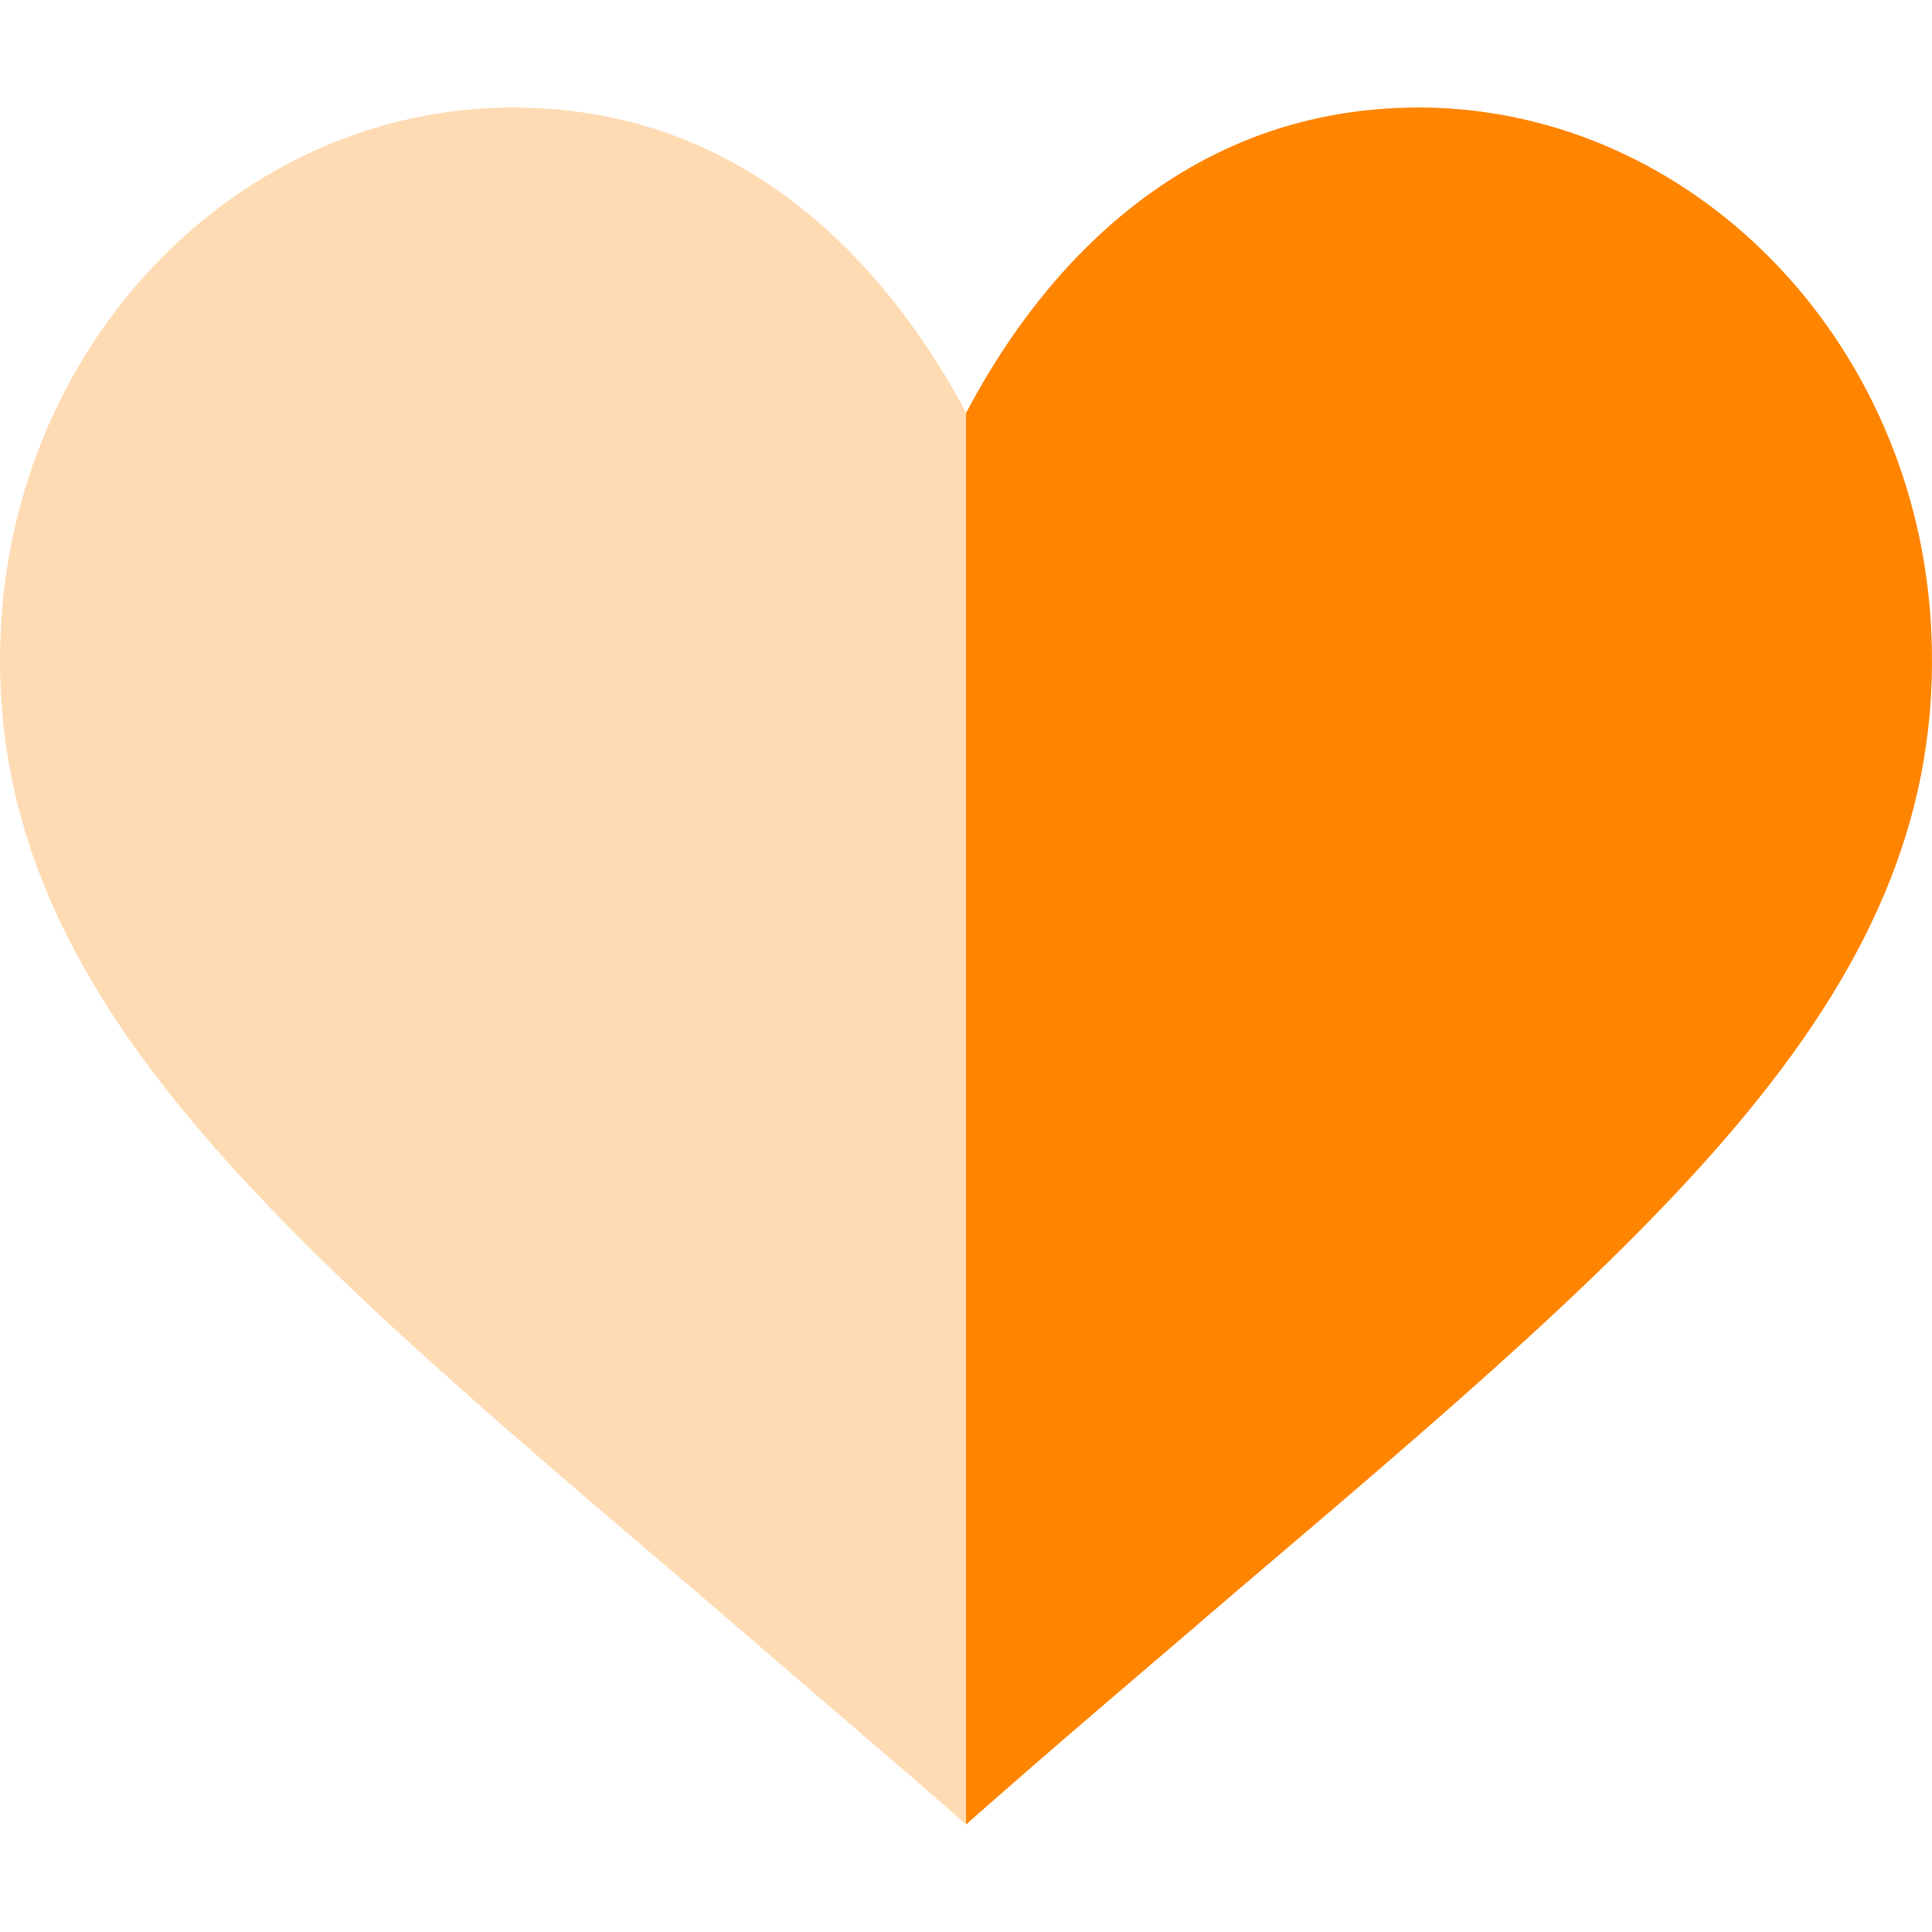
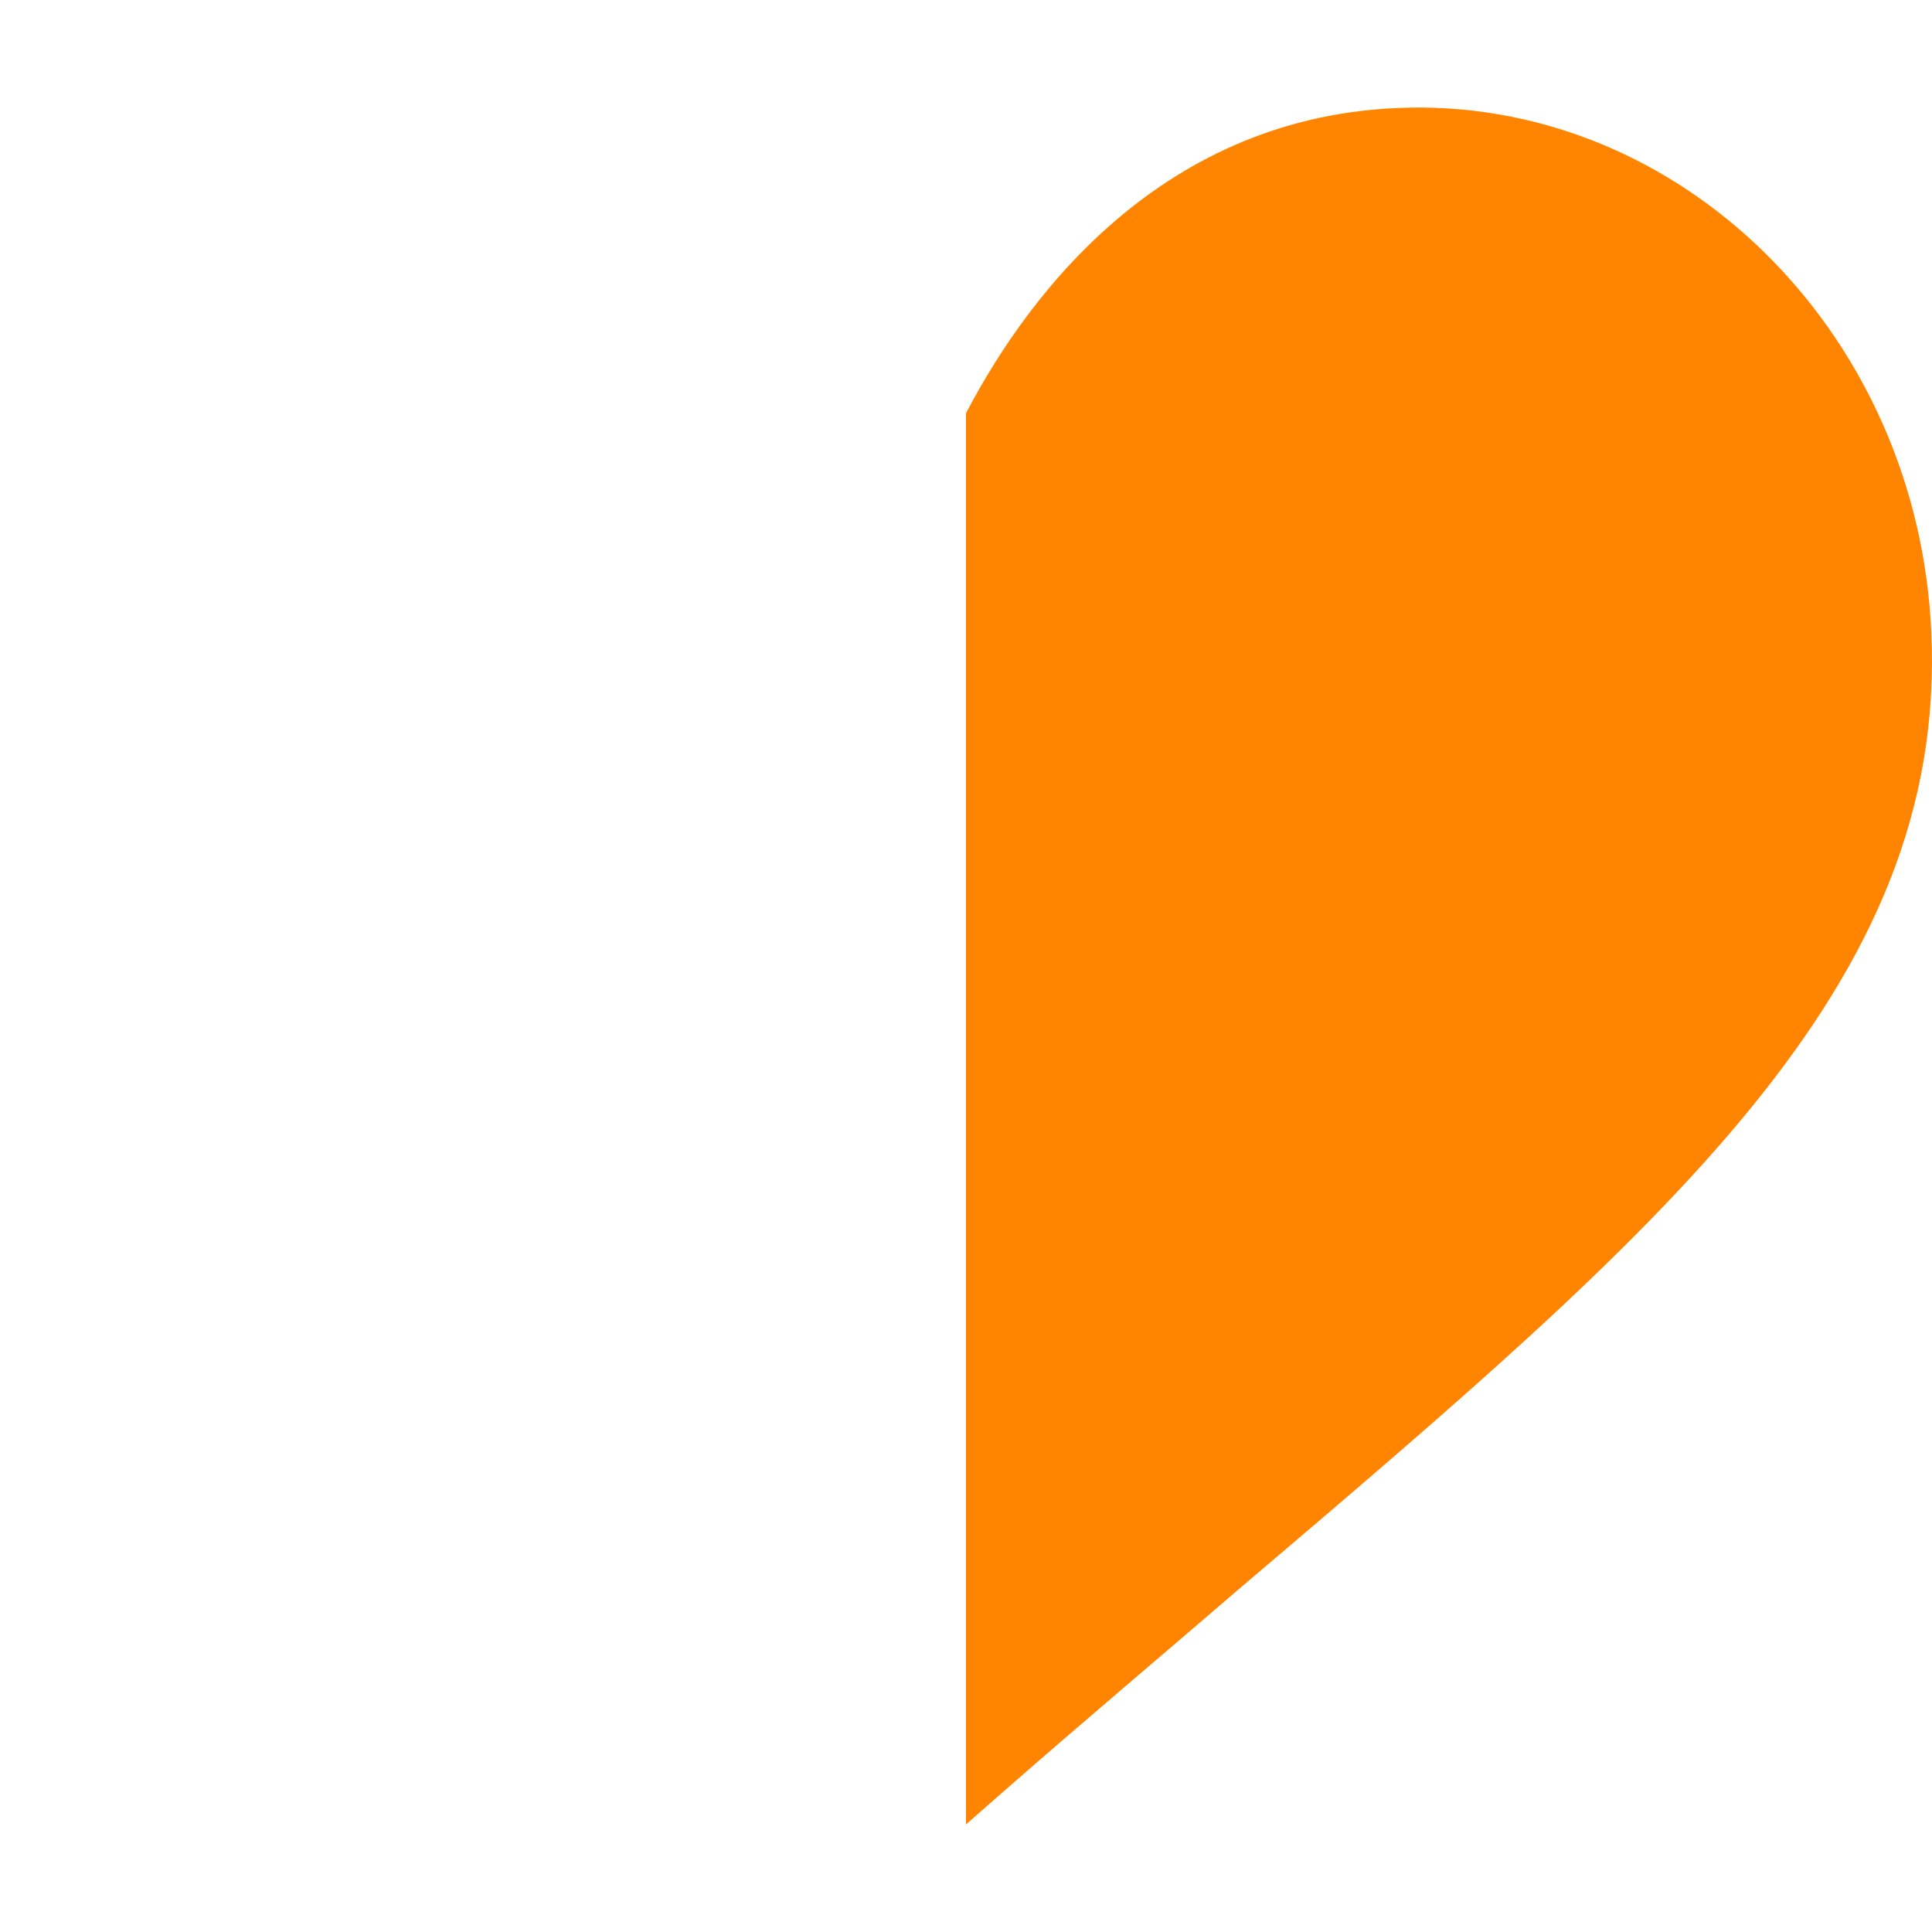
<svg xmlns="http://www.w3.org/2000/svg" version="1.1" id="Capa_1" x="0px" y="0px" viewBox="0 0 512 512" style="enable-background:new 0 0 512 512;" xml:space="preserve">
  <style type="text/css">
	.st0{opacity:0.3;fill:#FF8500;}
	.st1{fill:#FF8500;}
</style>
-   <path class="st0" d="M377,28.5h-0.9c-66,0-102.9,48.3-120,81c-17.4-32.7-54-81-120-81h-1.2C63.3,29.1,3.8,90,0.2,167.2  C-4.3,261.7,71.1,325.3,184,421.4c19.5,16.8,40.2,34.5,62.1,53.4l9.9,8.7l9.9-8.7c21.6-18.9,42.6-36.6,62.1-53.4  c112.8-96,188.3-159.7,183.8-254.2C508.2,90,448.4,29.1,377,28.5z" />
  <path class="st1" d="M511.8,167.2c4.5,94.5-70.9,158.2-183.8,254.2c-19.5,16.8-40.5,34.5-62.1,53.4l-9.9,8.7v-374  c17.1-32.7,54-81,120-81h0.9C448.4,29.1,508.2,90,511.8,167.2z" />
</svg>